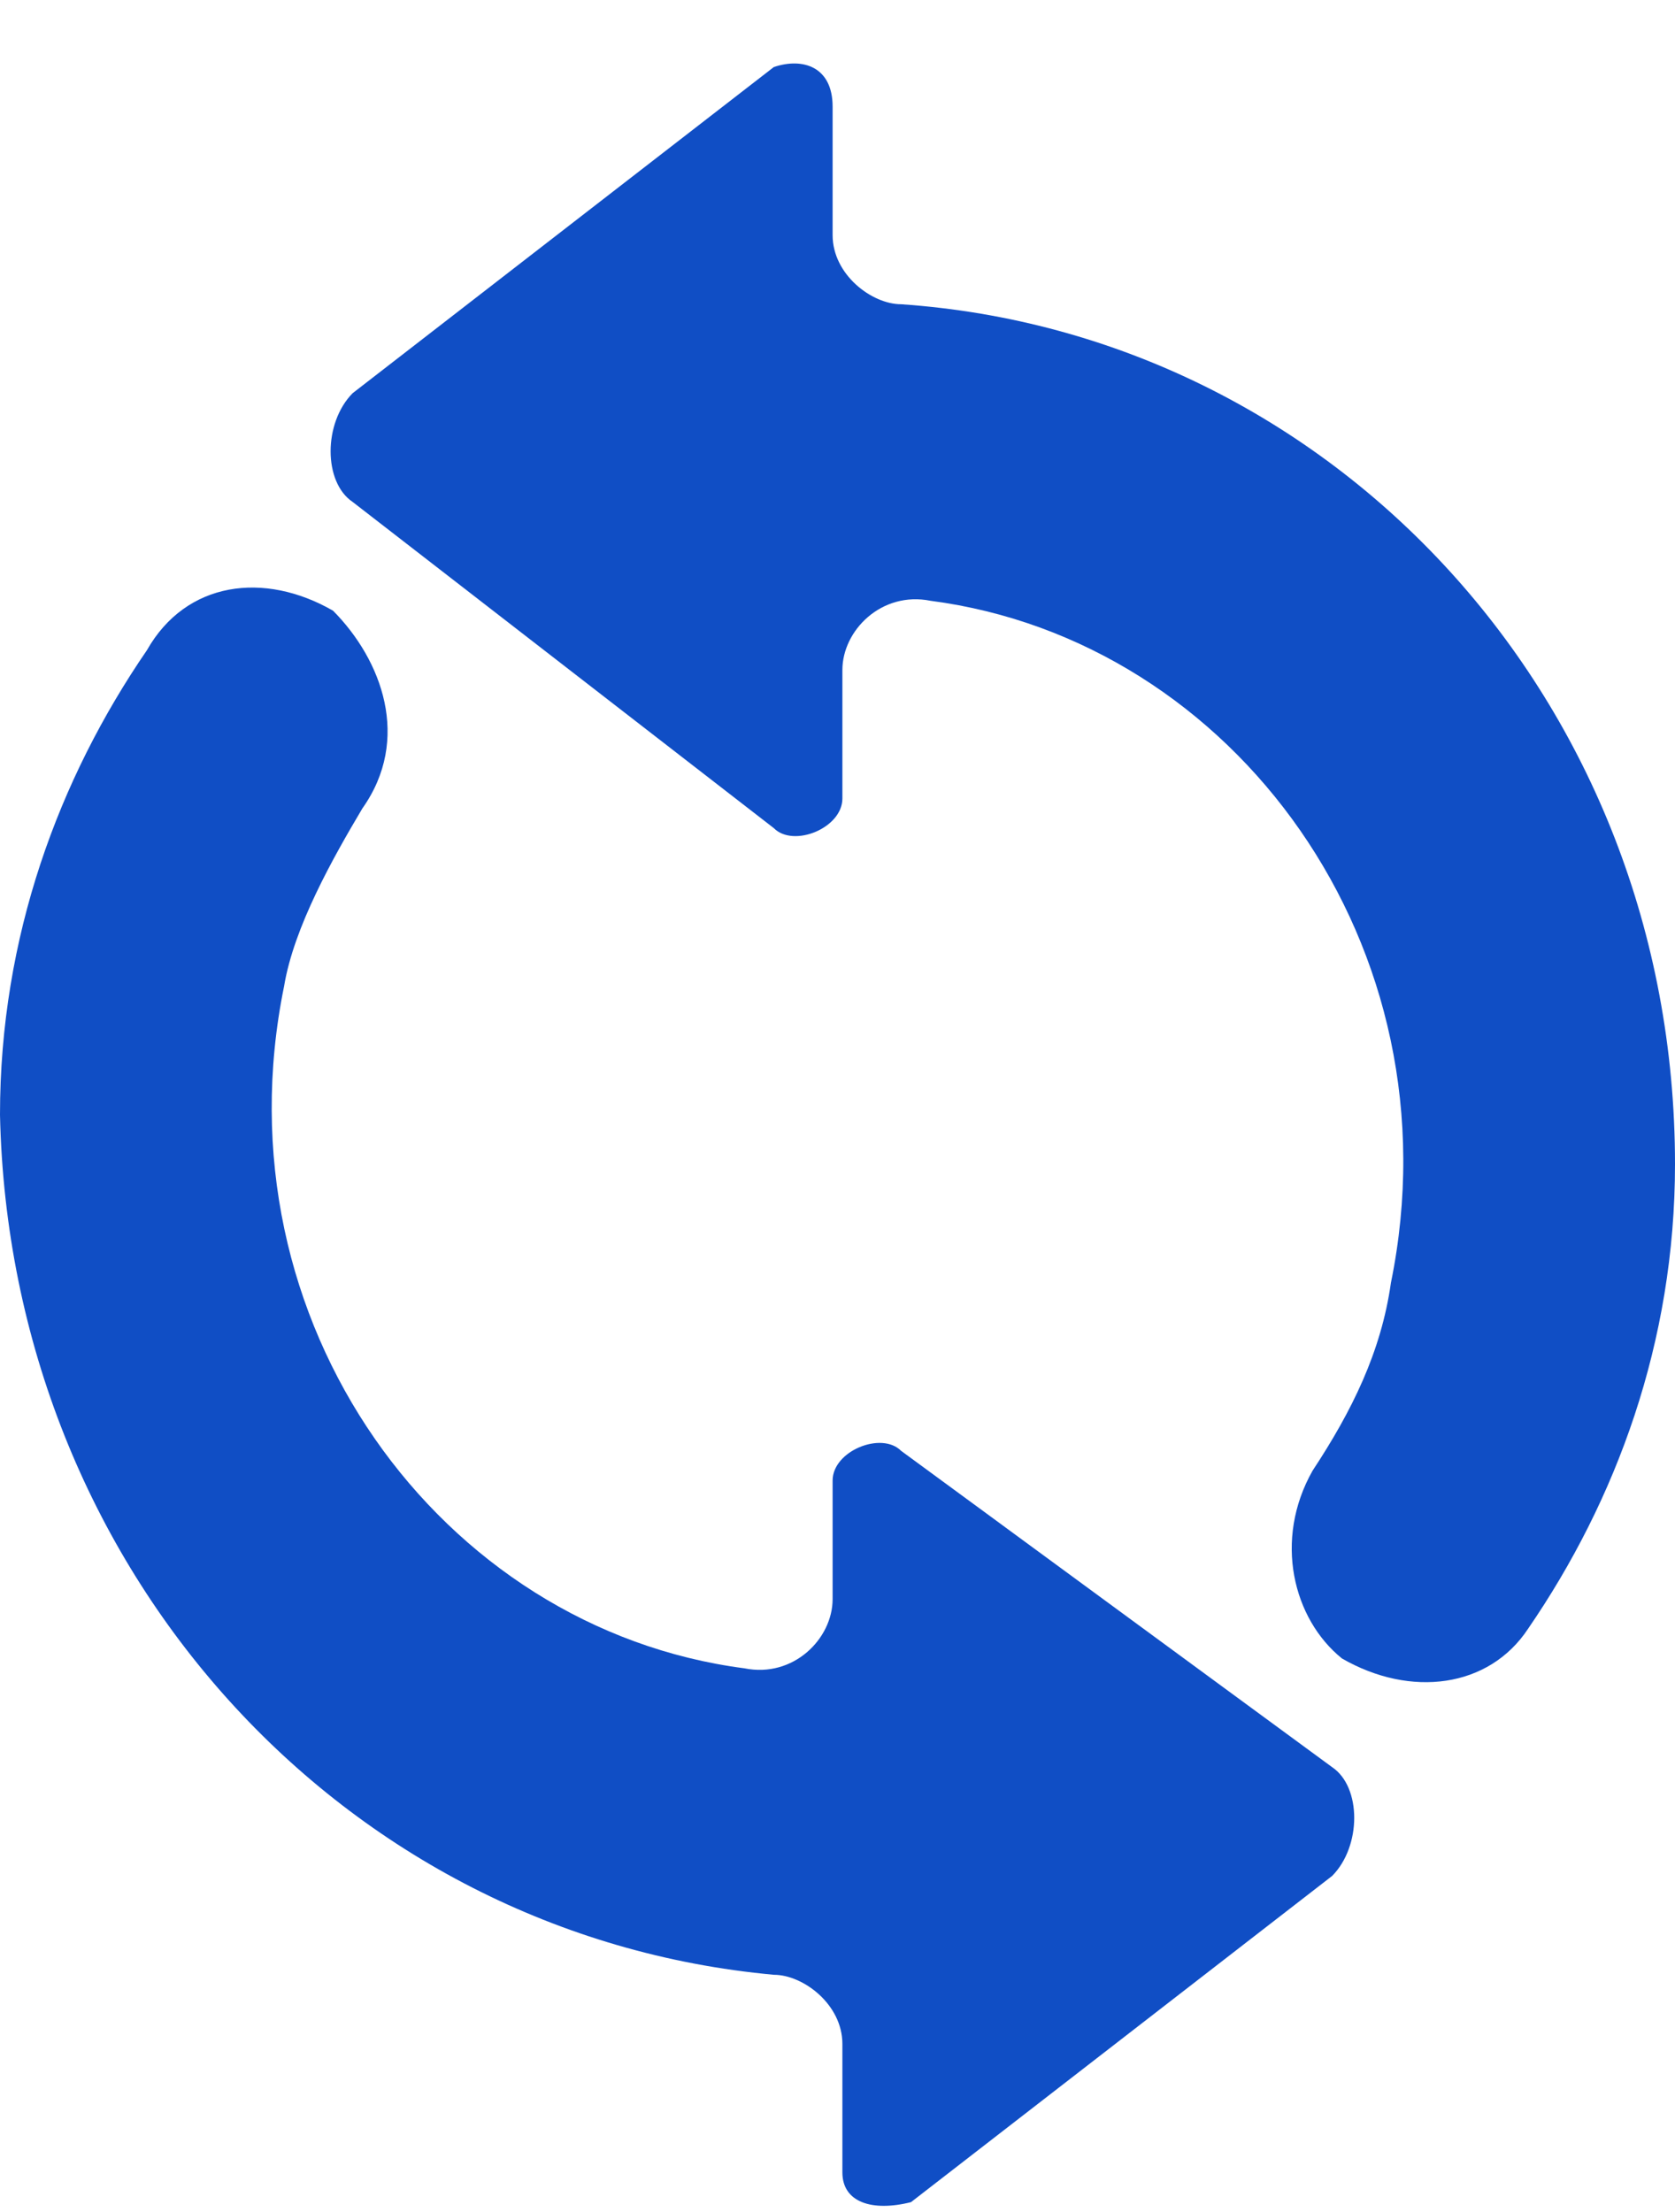
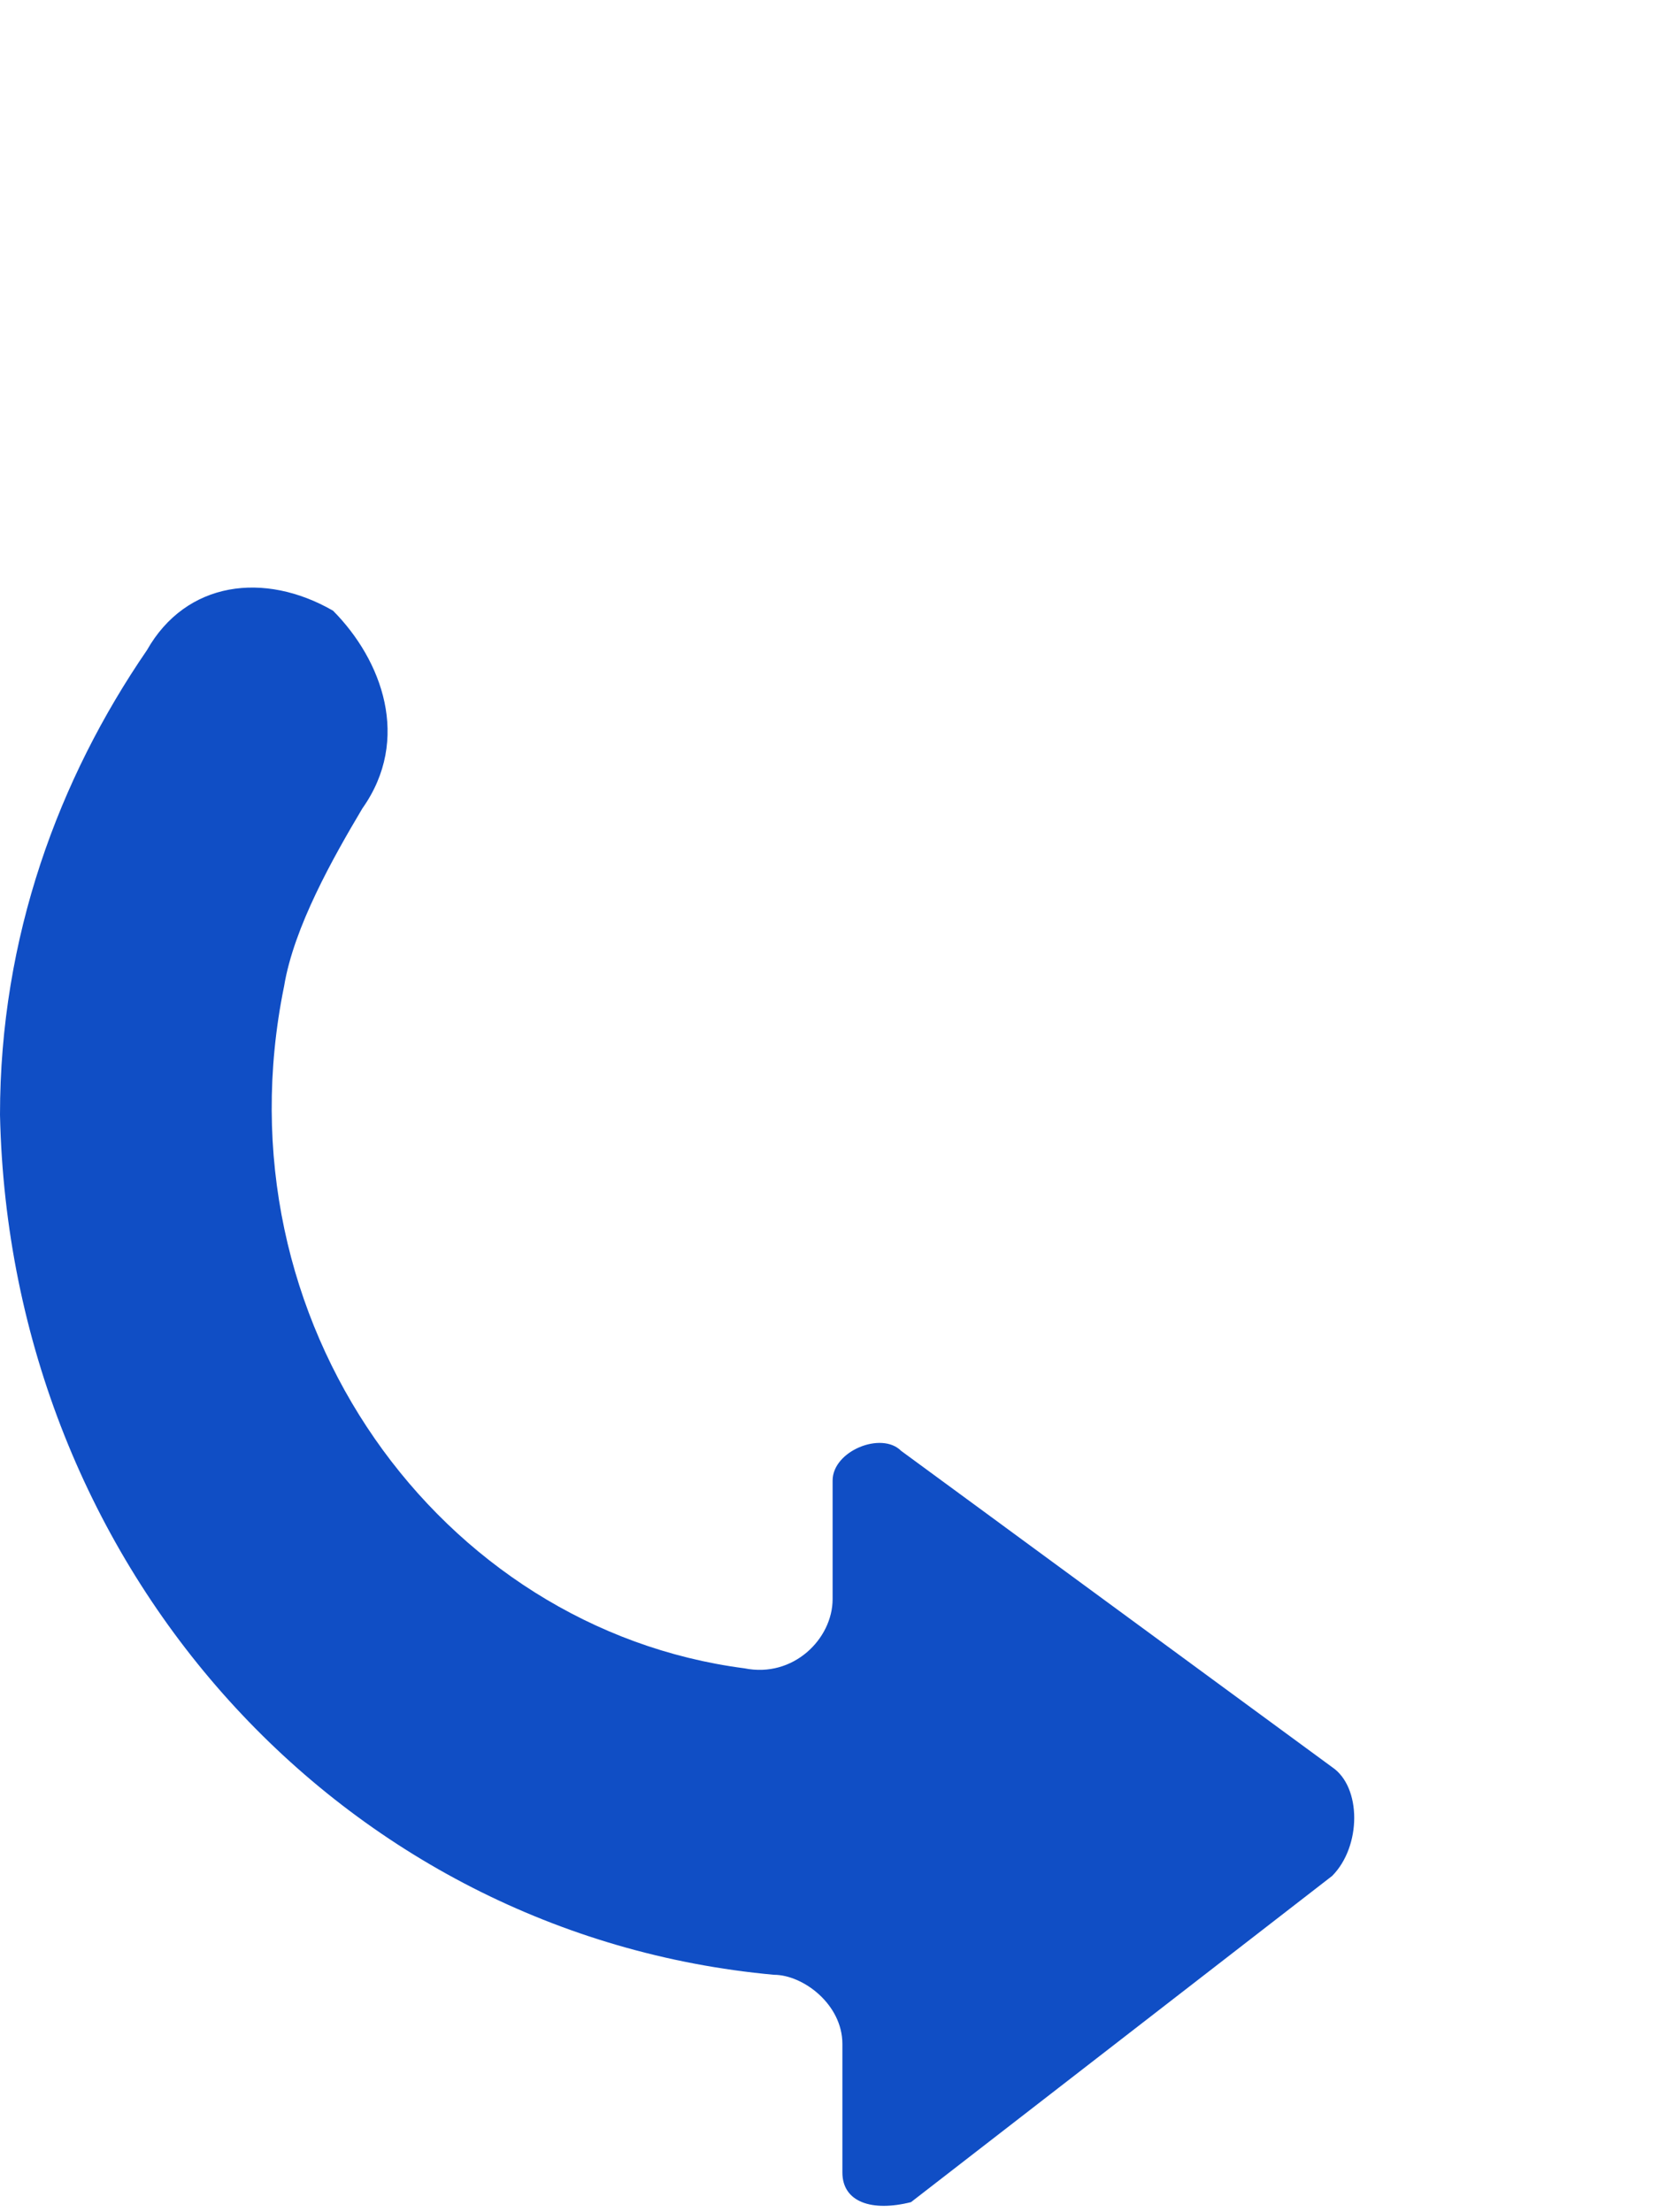
<svg xmlns="http://www.w3.org/2000/svg" width="25" height="33" viewBox="0 0 25 33" fill="none">
-   <path d="M13.45 4.539C13.012 4.539 12.427 4.097 12.427 3.507V1.59C12.427 1 11.988 0.853 11.55 1L5.263 5.866C4.825 6.309 4.825 7.194 5.263 7.488L11.55 12.355C11.842 12.65 12.573 12.355 12.573 11.912V9.995C12.573 9.405 13.158 8.816 13.889 8.963C18.421 9.553 21.784 14.124 20.76 19.138C20.614 20.171 20.175 21.055 19.591 21.94C19.006 22.972 19.298 24.152 20.029 24.742C21.053 25.332 22.222 25.184 22.807 24.299C24.123 22.383 25 20.023 25 17.369C25 10.438 19.883 4.982 13.45 4.539Z" fill="#104EC5" />
  <path d="M11.55 29.461C11.988 29.461 12.573 29.903 12.573 30.493V32.41C12.573 32.853 13.012 33 13.597 32.853L19.883 27.986C20.322 27.544 20.322 26.659 19.883 26.364L13.45 21.645C13.158 21.35 12.427 21.645 12.427 22.088V23.857C12.427 24.447 11.842 25.037 11.111 24.889C6.579 24.3 3.216 19.728 4.24 14.714C4.386 13.829 4.971 12.797 5.409 12.06C6.14 11.028 5.702 9.848 4.971 9.111C3.947 8.521 2.778 8.668 2.193 9.7C0.877 11.617 0 13.977 0 16.631C0.146 23.415 5.117 28.871 11.55 29.461Z" fill="#104EC5" />
</svg>